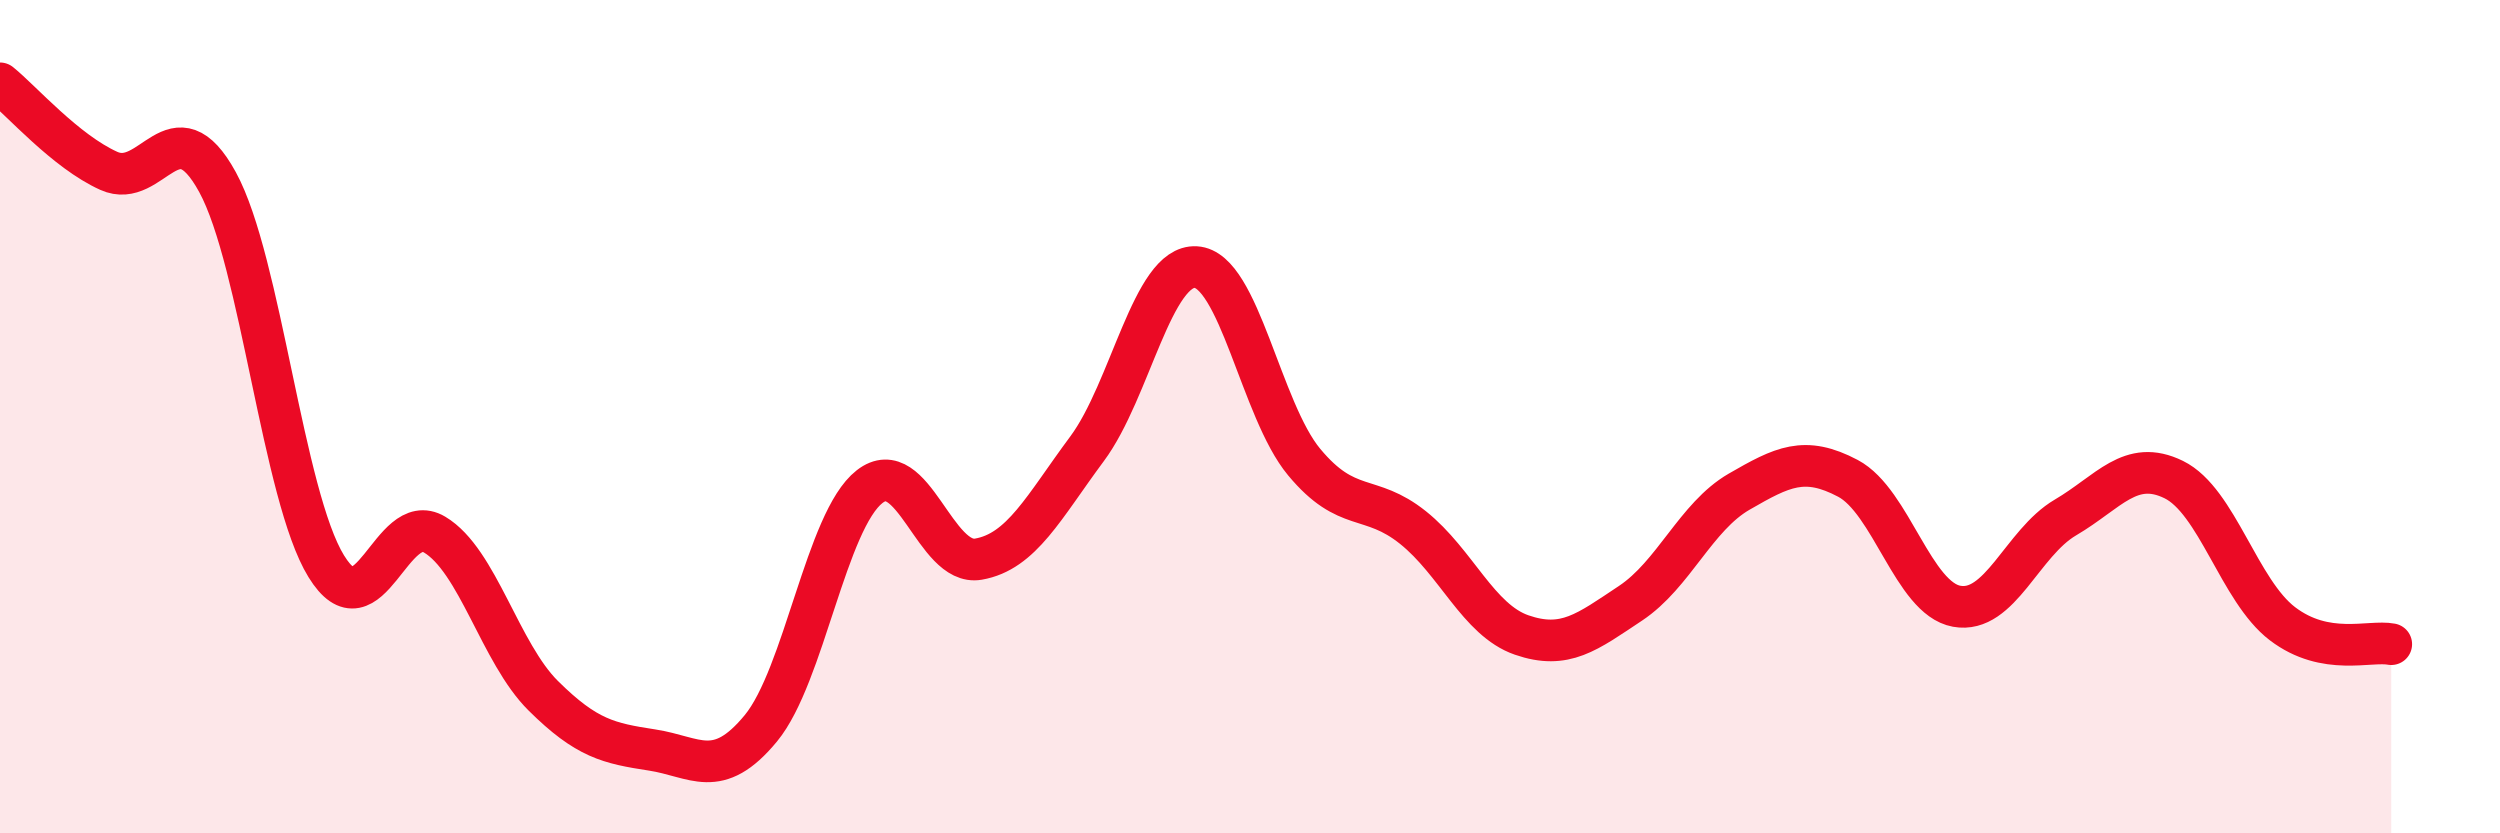
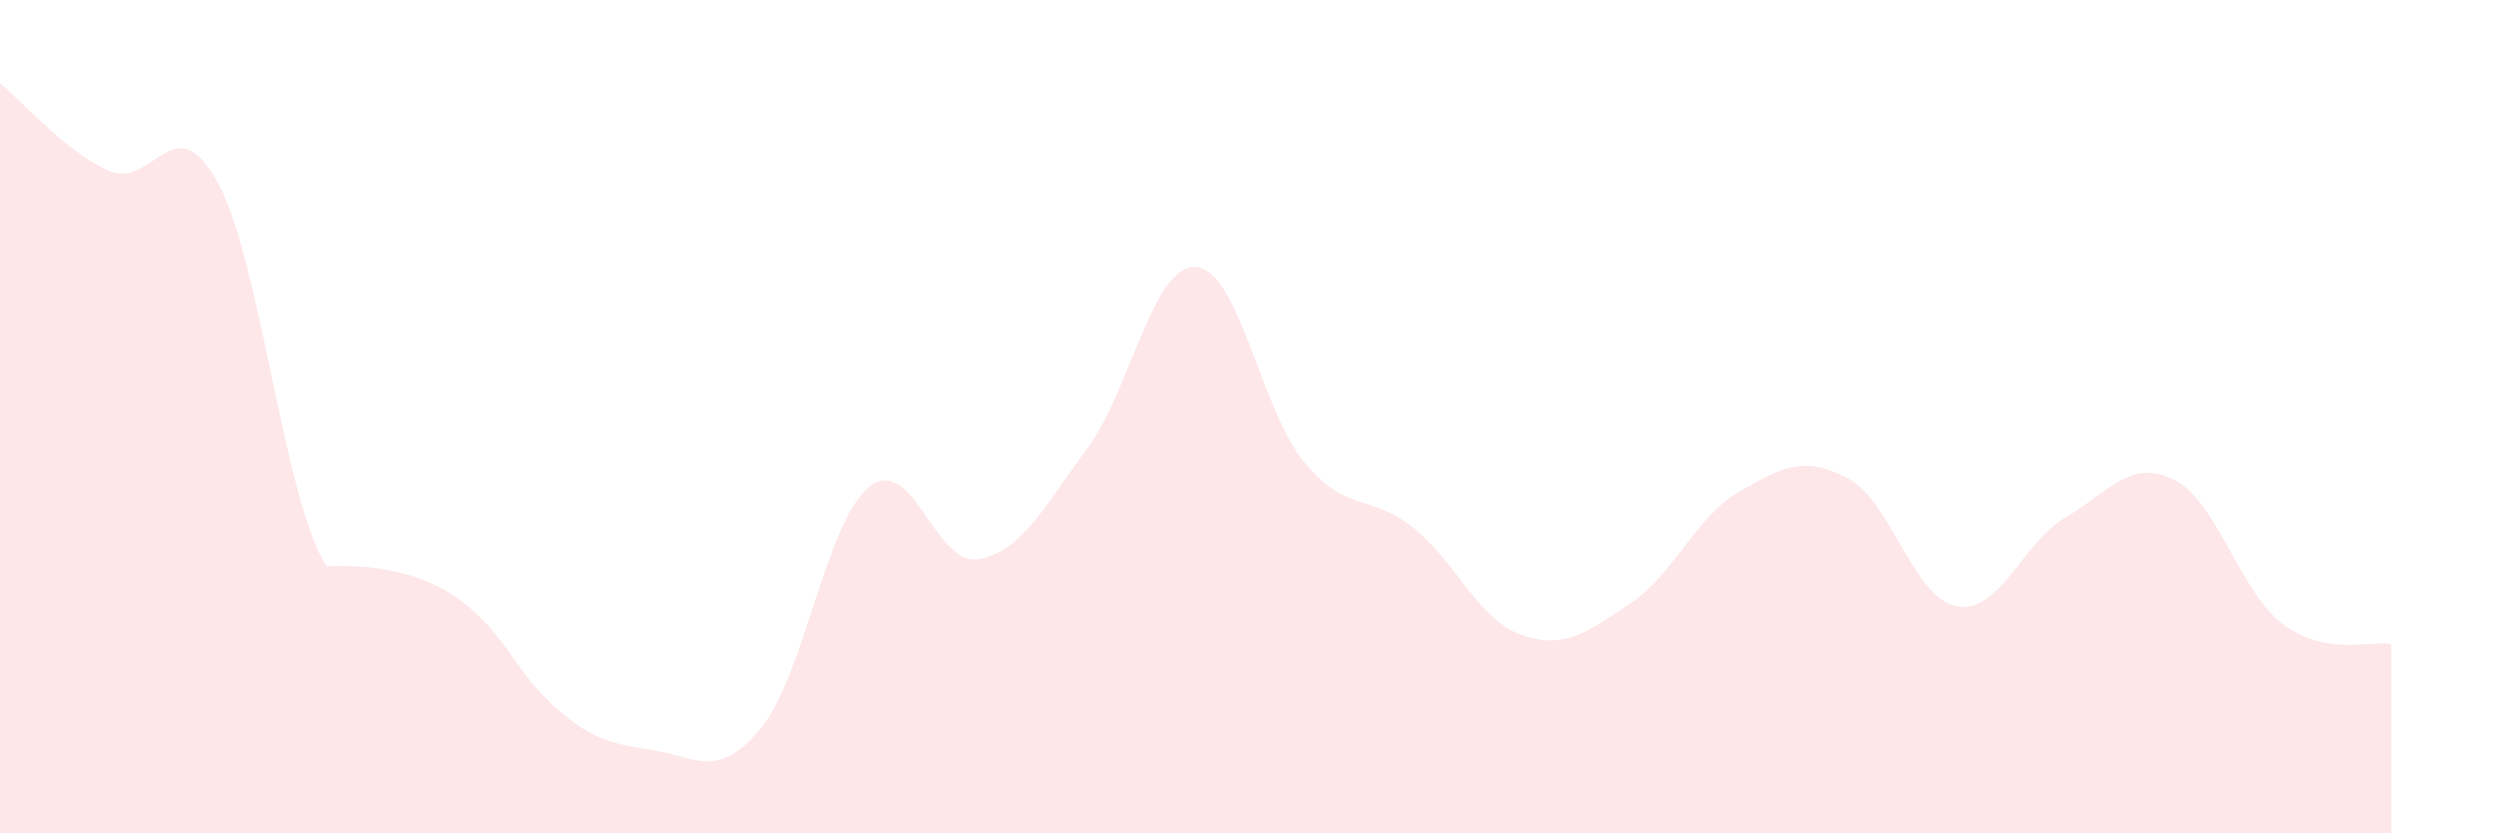
<svg xmlns="http://www.w3.org/2000/svg" width="60" height="20" viewBox="0 0 60 20">
-   <path d="M 0,2 C 0.52,2.42 1.57,3.63 2.61,4.1 C 3.65,4.57 4.18,2.47 5.22,4.37 C 6.26,6.27 6.79,11.9 7.83,13.59 C 8.87,15.28 9.39,12.21 10.43,12.83 C 11.47,13.45 12,15.67 13.04,16.7 C 14.08,17.73 14.61,17.84 15.65,18 C 16.69,18.16 17.22,18.74 18.26,17.48 C 19.3,16.22 19.83,12.49 20.87,11.68 C 21.91,10.87 22.44,13.6 23.48,13.42 C 24.52,13.24 25.05,12.17 26.09,10.77 C 27.13,9.37 27.66,6.35 28.7,6.41 C 29.74,6.47 30.26,9.84 31.3,11.09 C 32.34,12.34 32.87,11.83 33.91,12.66 C 34.95,13.49 35.48,14.88 36.52,15.24 C 37.56,15.6 38.09,15.17 39.13,14.48 C 40.17,13.79 40.7,12.4 41.74,11.8 C 42.78,11.2 43.31,10.93 44.35,11.48 C 45.39,12.03 45.92,14.36 46.96,14.55 C 48,14.74 48.53,13.03 49.57,12.42 C 50.61,11.81 51.13,11 52.17,11.51 C 53.21,12.02 53.74,14.18 54.78,14.97 C 55.82,15.76 56.87,15.36 57.39,15.46L57.39 20L0 20Z" fill="#EB0A25" opacity="0.1" stroke-linecap="round" stroke-linejoin="round" />
-   <path d="M 0,2 C 0.52,2.42 1.57,3.63 2.61,4.1 C 3.65,4.57 4.18,2.47 5.22,4.37 C 6.26,6.27 6.79,11.9 7.83,13.59 C 8.87,15.28 9.39,12.21 10.43,12.83 C 11.47,13.45 12,15.67 13.04,16.7 C 14.08,17.73 14.61,17.84 15.65,18 C 16.69,18.16 17.22,18.74 18.26,17.48 C 19.3,16.22 19.83,12.49 20.87,11.68 C 21.91,10.87 22.44,13.6 23.48,13.42 C 24.52,13.24 25.05,12.17 26.09,10.77 C 27.13,9.37 27.66,6.35 28.7,6.41 C 29.74,6.47 30.26,9.84 31.3,11.09 C 32.34,12.34 32.87,11.83 33.91,12.66 C 34.95,13.49 35.48,14.88 36.52,15.24 C 37.56,15.6 38.09,15.17 39.13,14.48 C 40.17,13.79 40.7,12.4 41.74,11.8 C 42.78,11.2 43.31,10.93 44.35,11.48 C 45.39,12.03 45.92,14.36 46.96,14.55 C 48,14.74 48.53,13.03 49.57,12.42 C 50.61,11.81 51.13,11 52.17,11.51 C 53.21,12.02 53.74,14.18 54.78,14.97 C 55.82,15.76 56.87,15.36 57.39,15.46" stroke="#EB0A25" stroke-width="1" fill="none" stroke-linecap="round" stroke-linejoin="round" />
+   <path d="M 0,2 C 0.52,2.42 1.57,3.63 2.61,4.1 C 3.65,4.57 4.18,2.47 5.22,4.37 C 6.26,6.27 6.79,11.9 7.83,13.59 C 11.47,13.45 12,15.67 13.04,16.7 C 14.08,17.73 14.61,17.84 15.65,18 C 16.69,18.16 17.22,18.74 18.26,17.48 C 19.3,16.22 19.83,12.49 20.87,11.68 C 21.91,10.87 22.44,13.6 23.48,13.42 C 24.52,13.24 25.05,12.17 26.09,10.77 C 27.13,9.37 27.66,6.35 28.7,6.41 C 29.74,6.47 30.26,9.84 31.3,11.09 C 32.34,12.34 32.87,11.83 33.91,12.66 C 34.95,13.49 35.48,14.88 36.52,15.24 C 37.56,15.6 38.09,15.17 39.13,14.48 C 40.17,13.79 40.7,12.4 41.74,11.8 C 42.78,11.2 43.31,10.93 44.35,11.48 C 45.39,12.03 45.92,14.36 46.96,14.55 C 48,14.74 48.53,13.03 49.57,12.42 C 50.61,11.81 51.13,11 52.17,11.51 C 53.21,12.02 53.74,14.18 54.78,14.97 C 55.82,15.76 56.87,15.36 57.39,15.46L57.39 20L0 20Z" fill="#EB0A25" opacity="0.1" stroke-linecap="round" stroke-linejoin="round" />
</svg>